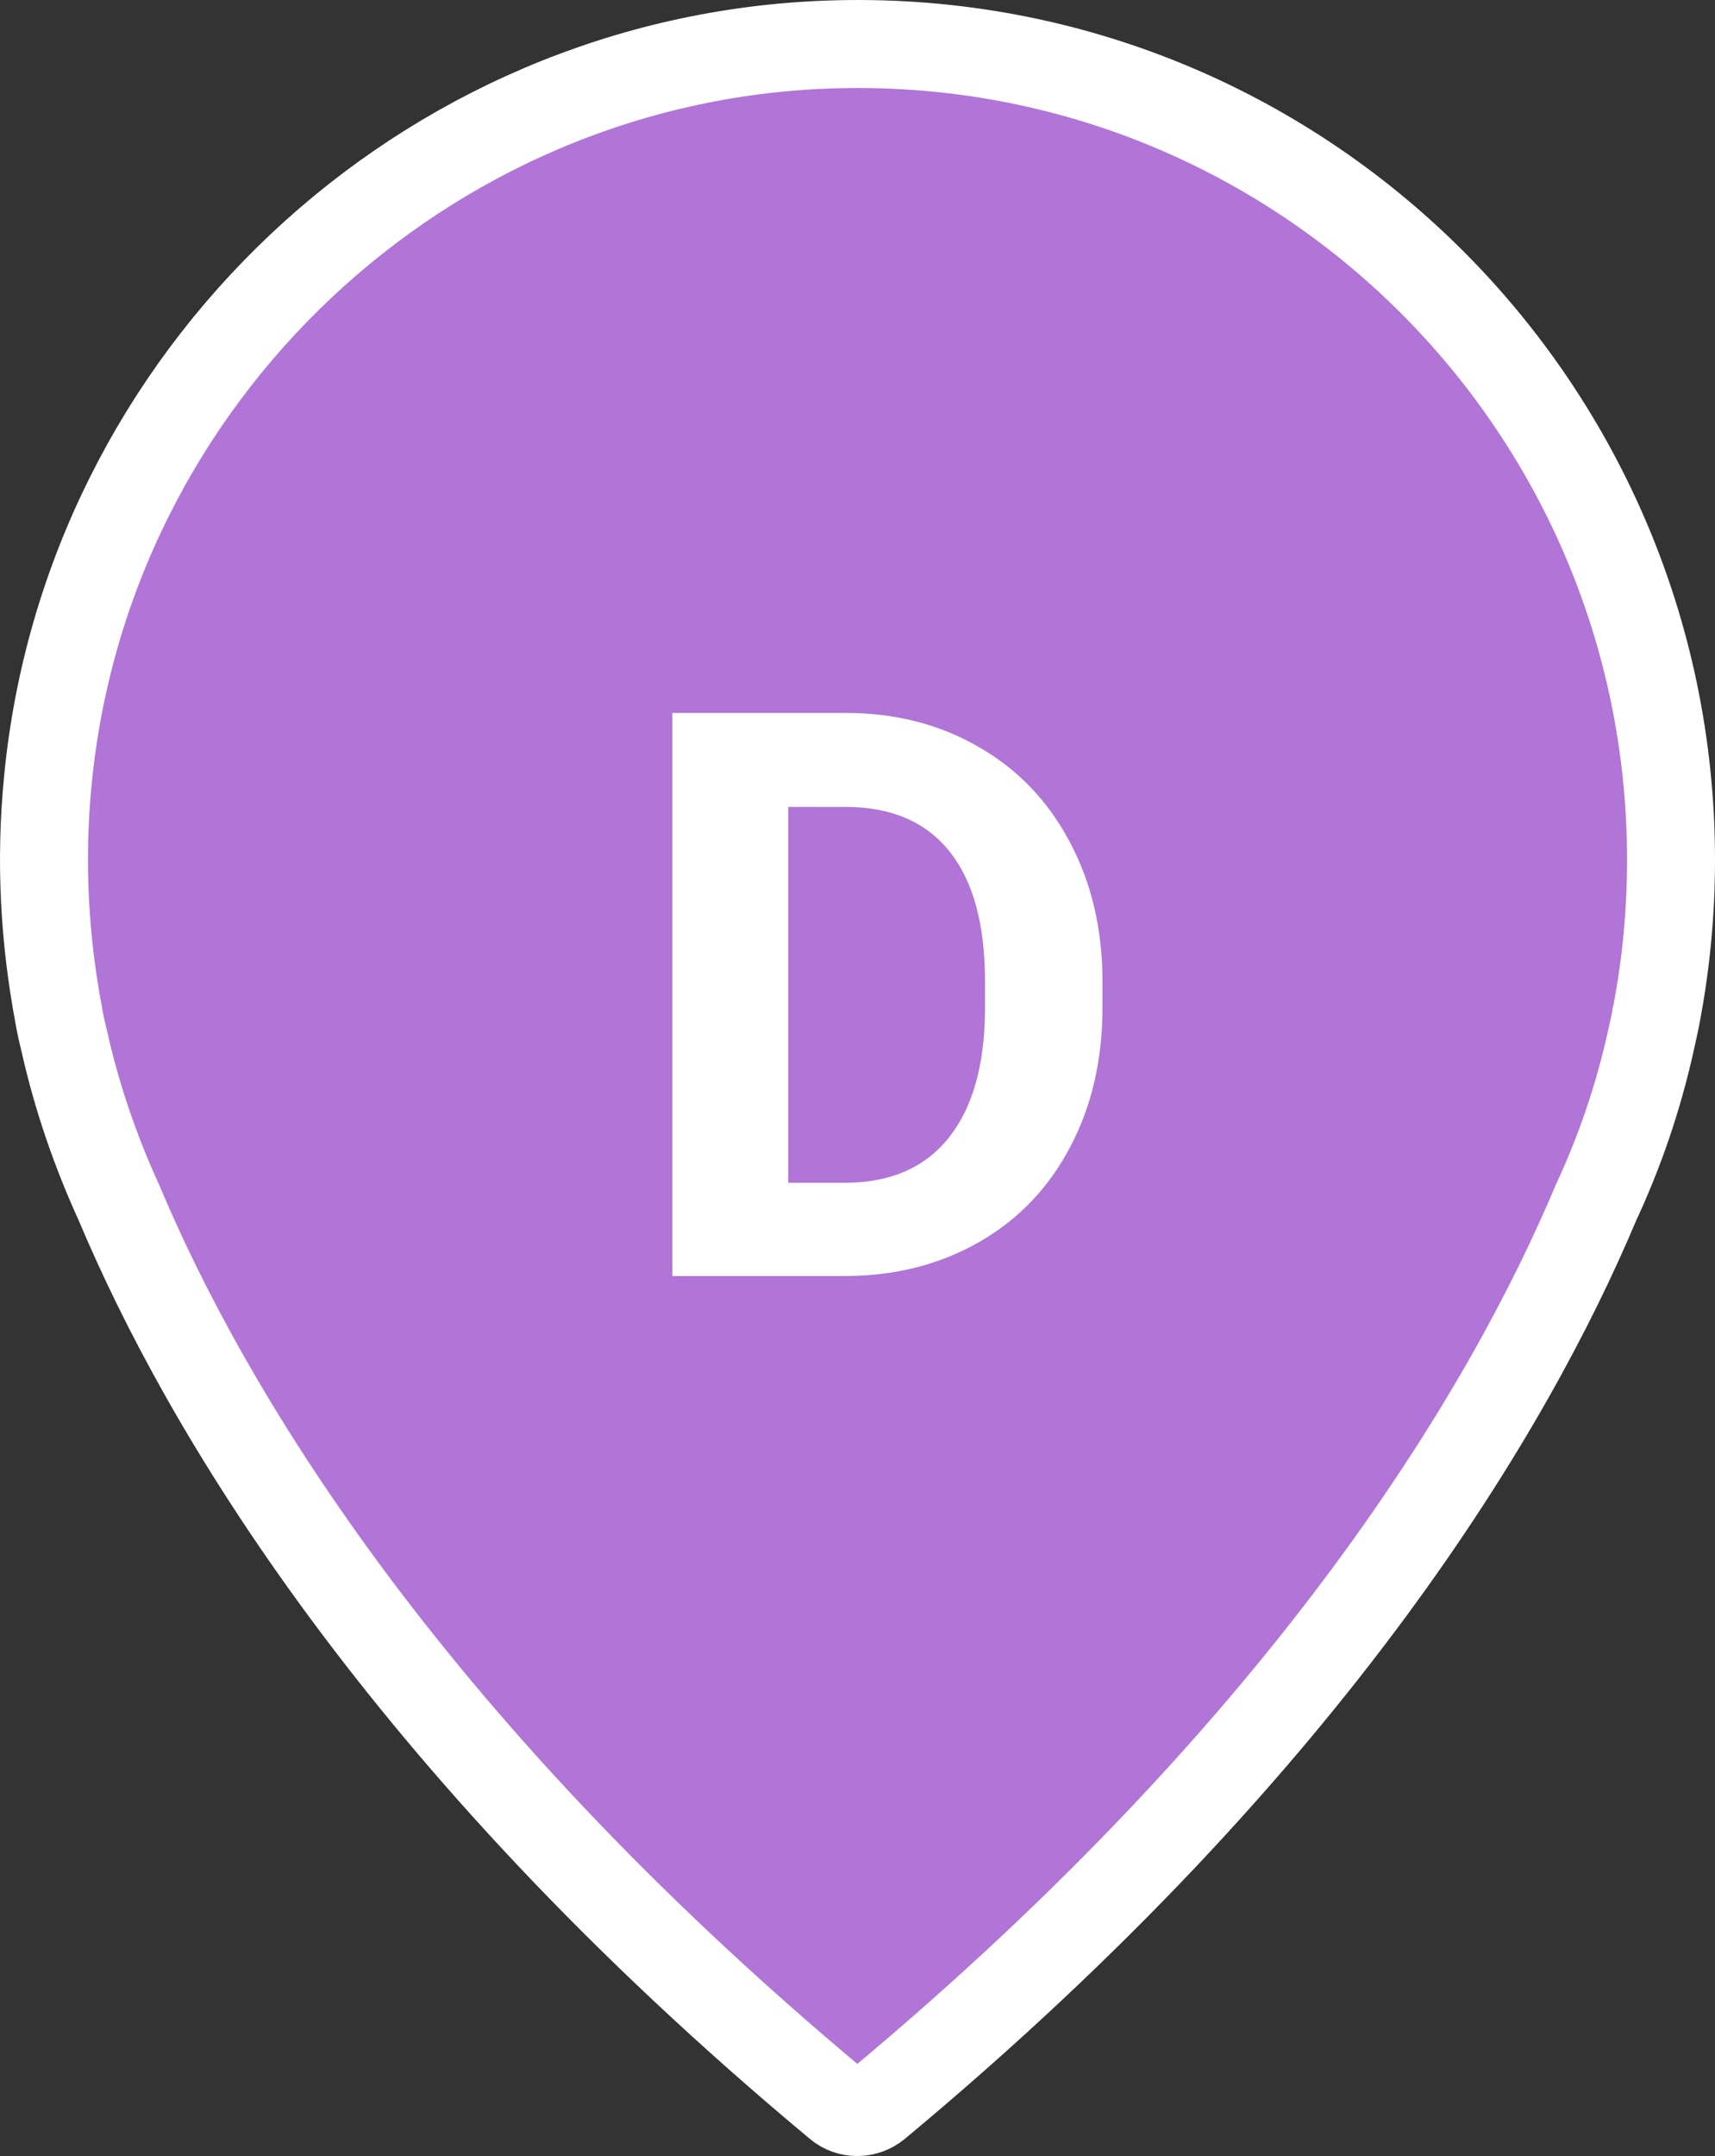
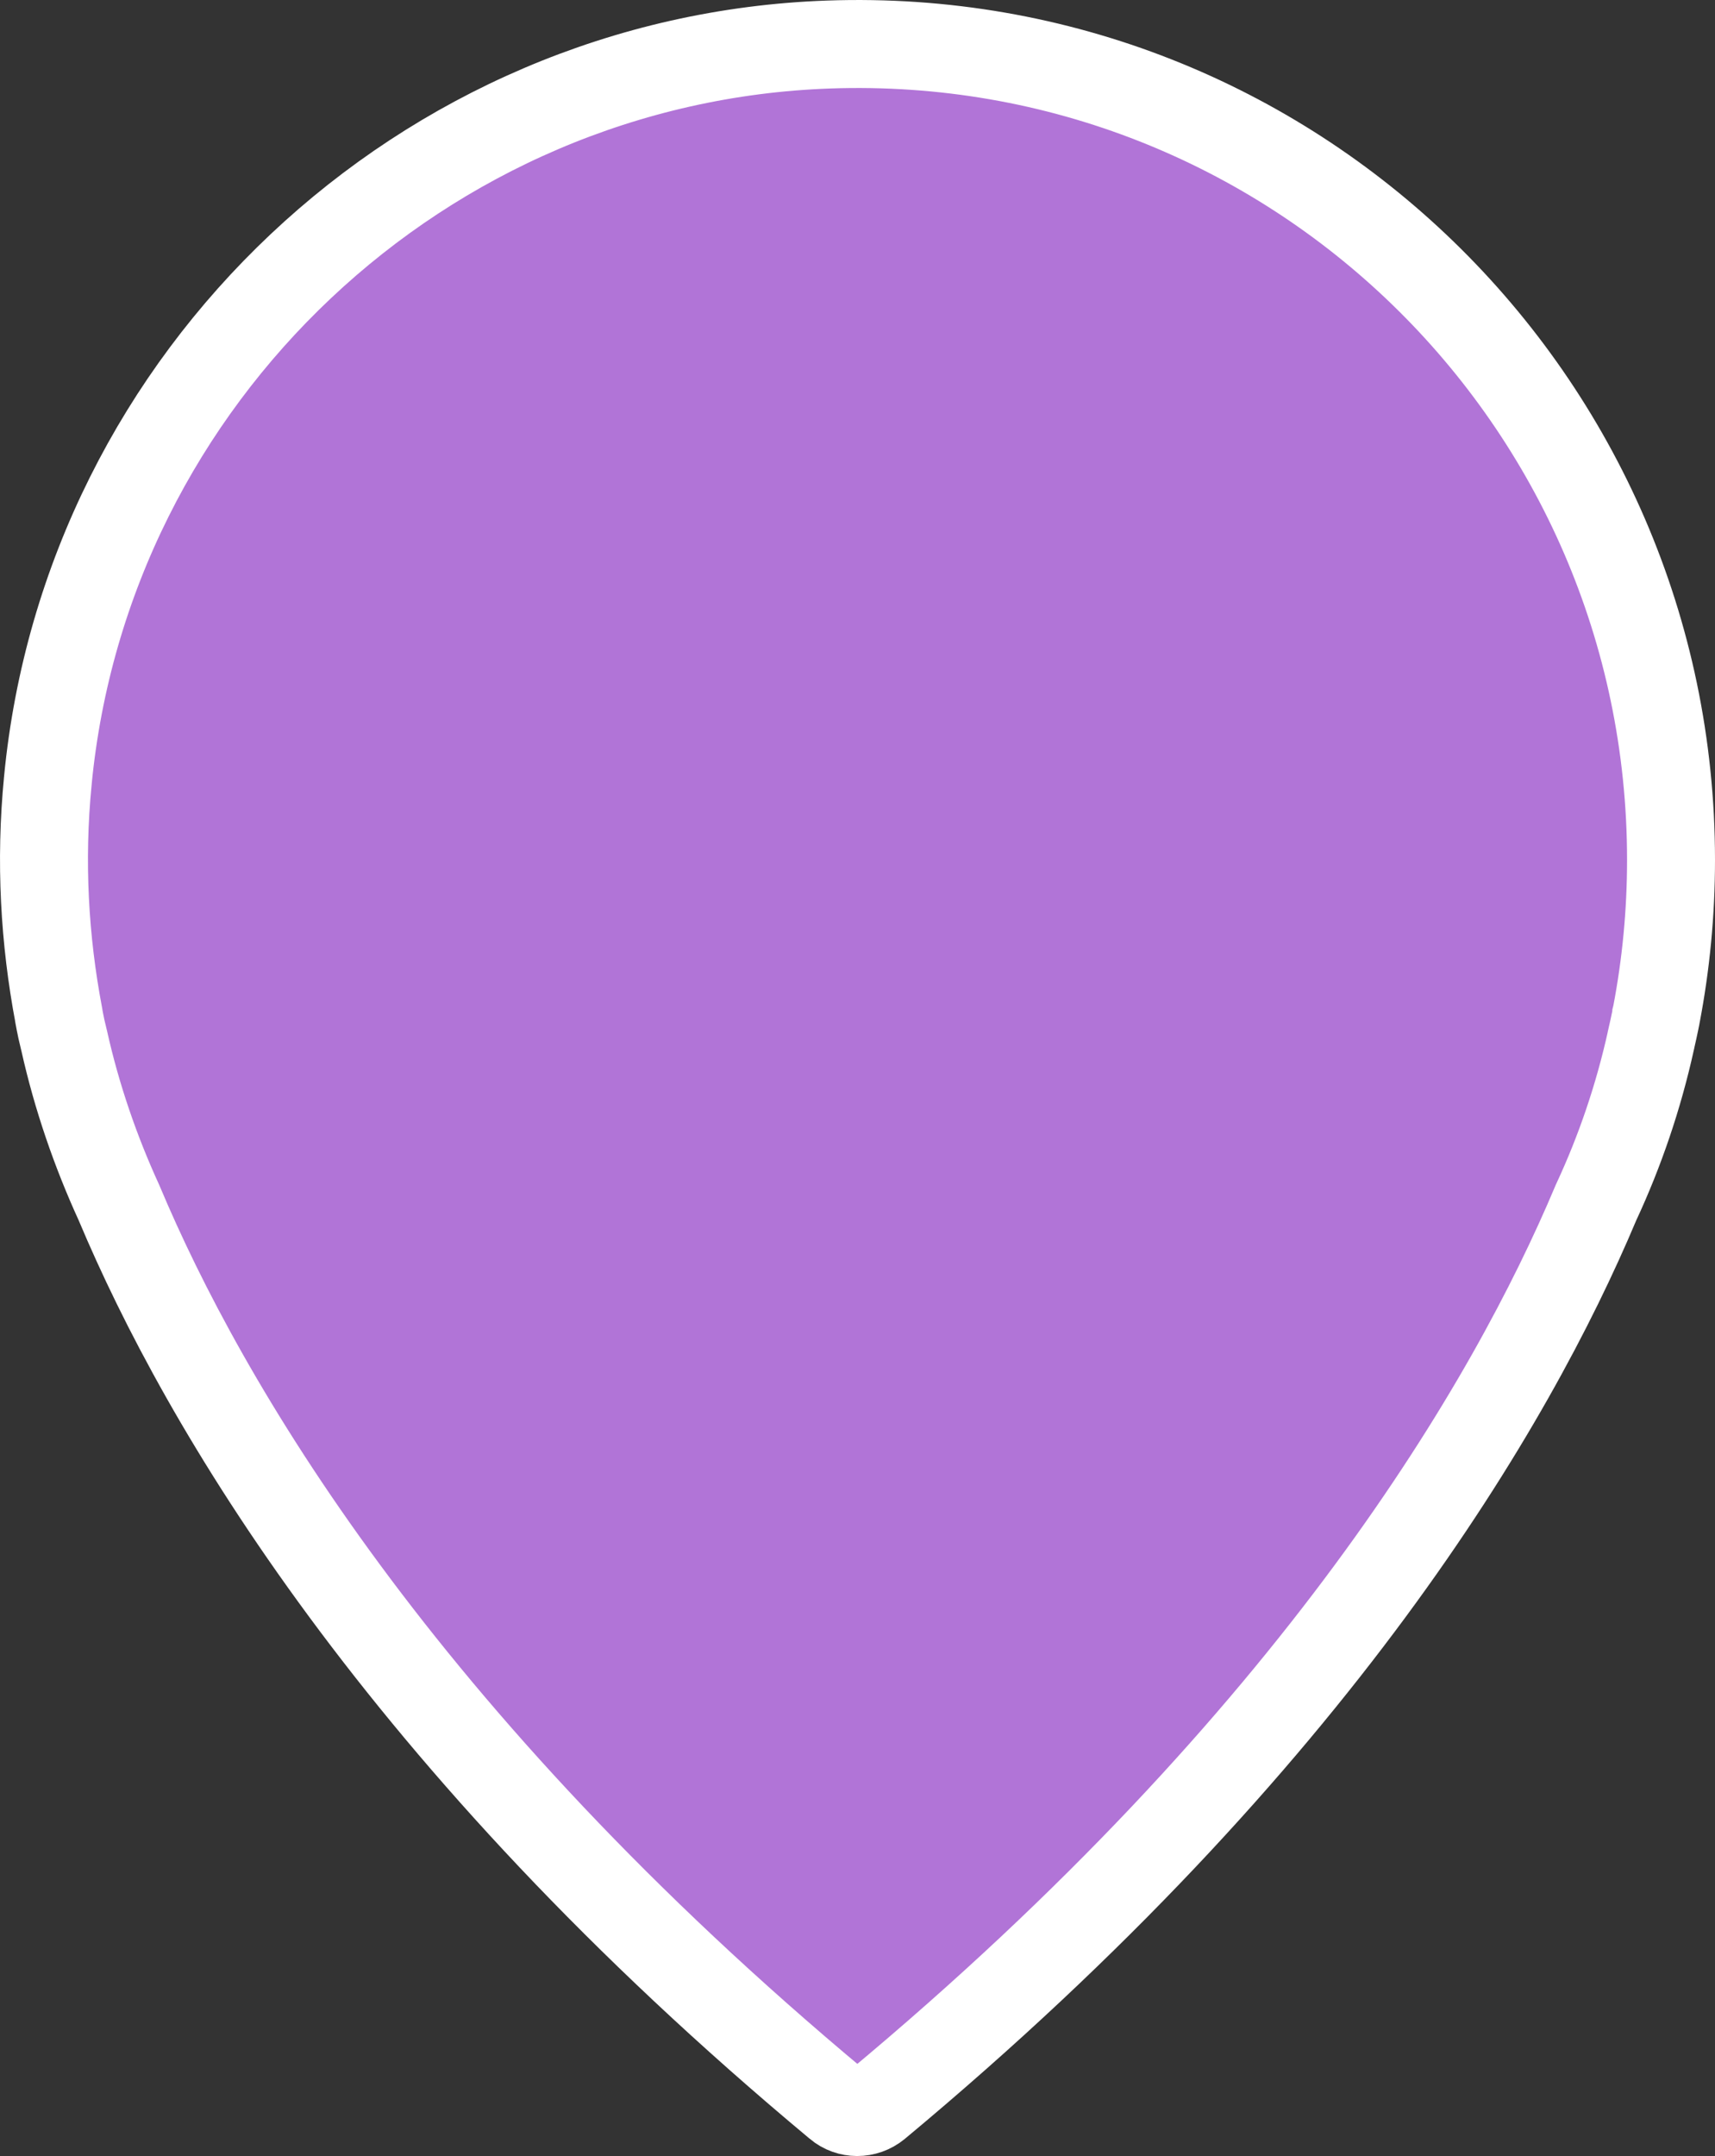
<svg xmlns="http://www.w3.org/2000/svg" width="39" height="49" viewBox="0 0 39 49" fill="none">
  <rect x="0" y="0" width="39" height="49" fill="#333333" stroke="none" />
  <path d="M18.84 1.012L18.84 1.012C29.355 0.64 38 9.074 38 19.543C38 20.745 37.886 21.918 37.667 23.063L37.667 23.063L37.665 23.071L37.665 23.072L37.665 23.072L37.665 23.072L37.665 23.072L37.665 23.072L37.664 23.077L37.66 23.102C37.655 23.125 37.648 23.161 37.638 23.21C37.618 23.306 37.588 23.451 37.544 23.639L37.544 23.639L37.543 23.647C37.258 24.933 36.84 26.159 36.3 27.319L36.292 27.336L36.285 27.353C34.381 31.869 29.957 39.504 19.94 47.839C19.676 48.057 19.303 48.05 19.057 47.843L19.054 47.84C9.035 39.494 4.611 31.859 2.718 27.363L2.712 27.349L2.706 27.335C2.172 26.169 1.744 24.929 1.46 23.655L1.457 23.643L1.454 23.631C1.408 23.448 1.379 23.311 1.363 23.225C1.354 23.182 1.349 23.151 1.346 23.134L1.343 23.118L1.343 23.117L1.343 23.117L1.343 23.116L1.34 23.097L1.336 23.074C1.012 21.363 0.908 19.58 1.088 17.742L1.088 17.74C1.972 8.544 9.63 1.336 18.84 1.012ZM18.805 0.018V0.018V0.018Z" fill="#B174D7" stroke="white" stroke-width="2" />
-   <path d="M15.289 29V16.203H19.227C20.352 16.203 21.356 16.458 22.241 16.968C23.132 17.472 23.826 18.192 24.324 19.13C24.822 20.061 25.071 21.122 25.071 22.311V22.9C25.071 24.09 24.825 25.148 24.333 26.073C23.847 26.999 23.158 27.717 22.268 28.227C21.377 28.736 20.372 28.994 19.253 29H15.289ZM17.926 18.339V26.882H19.2C20.231 26.882 21.02 26.545 21.564 25.871C22.109 25.197 22.388 24.233 22.399 22.98V22.303C22.399 21.002 22.13 20.018 21.591 19.35C21.052 18.676 20.264 18.339 19.227 18.339H17.926Z" fill="white" />
</svg>